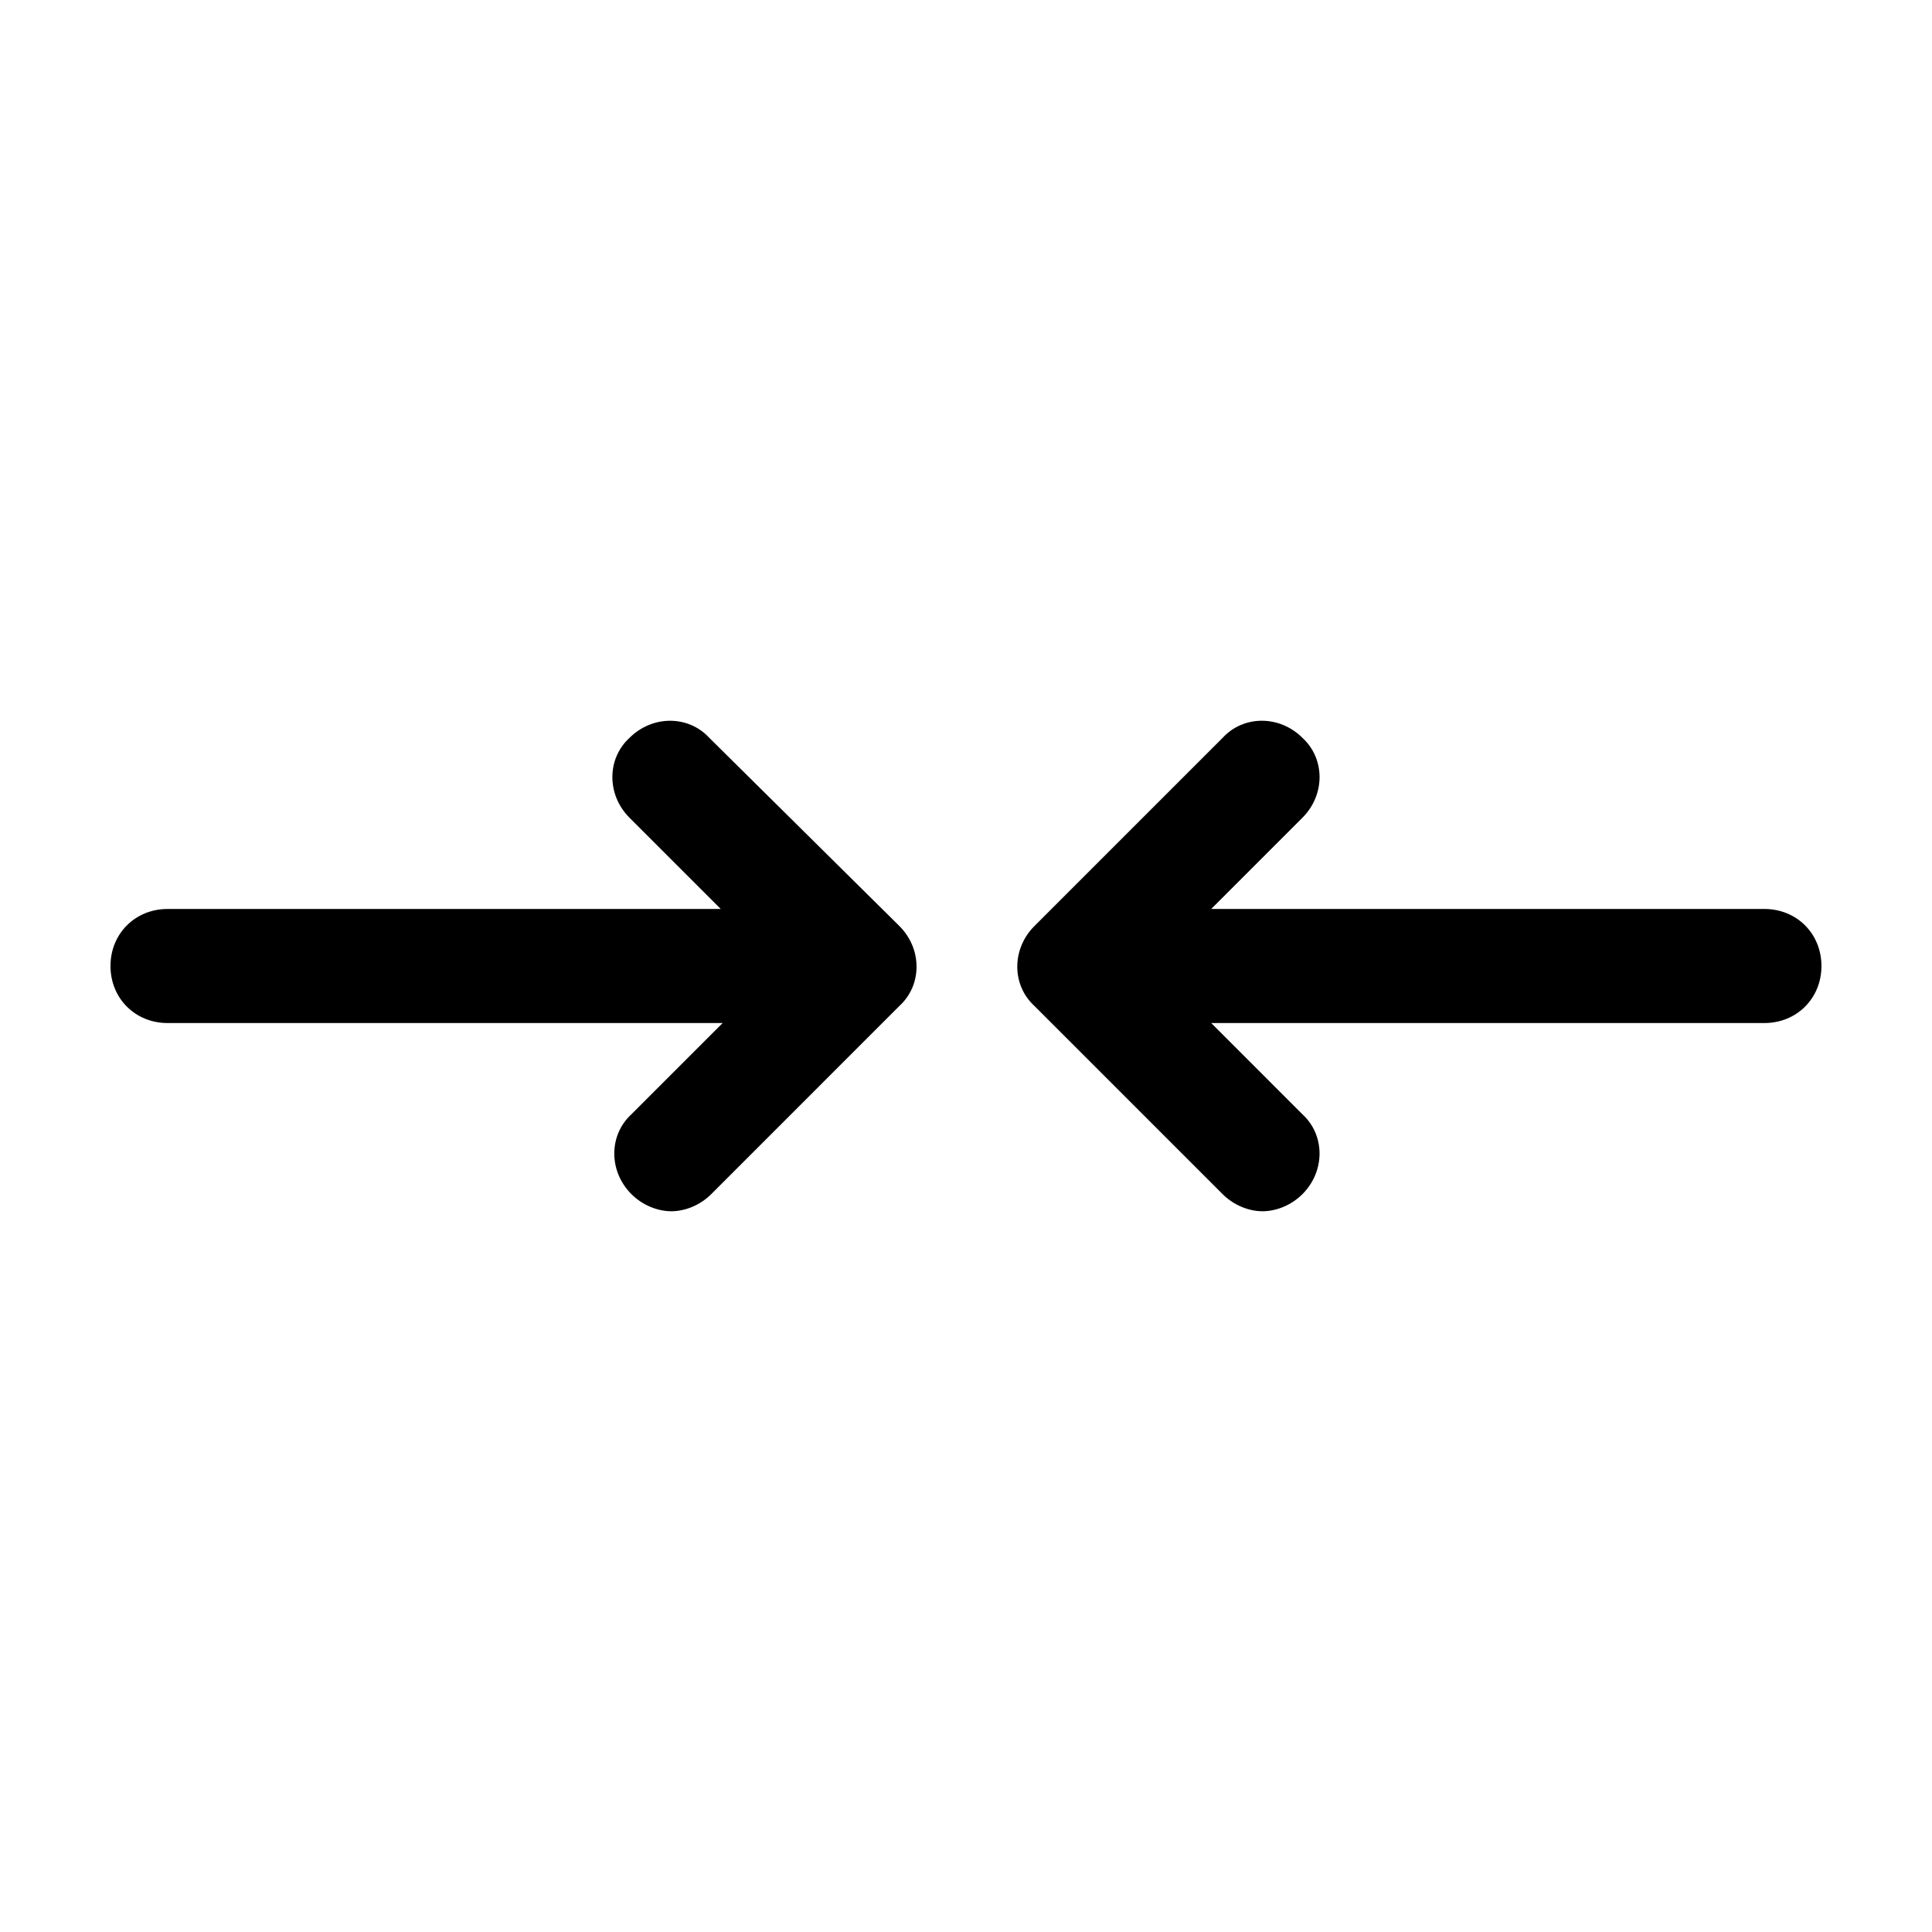
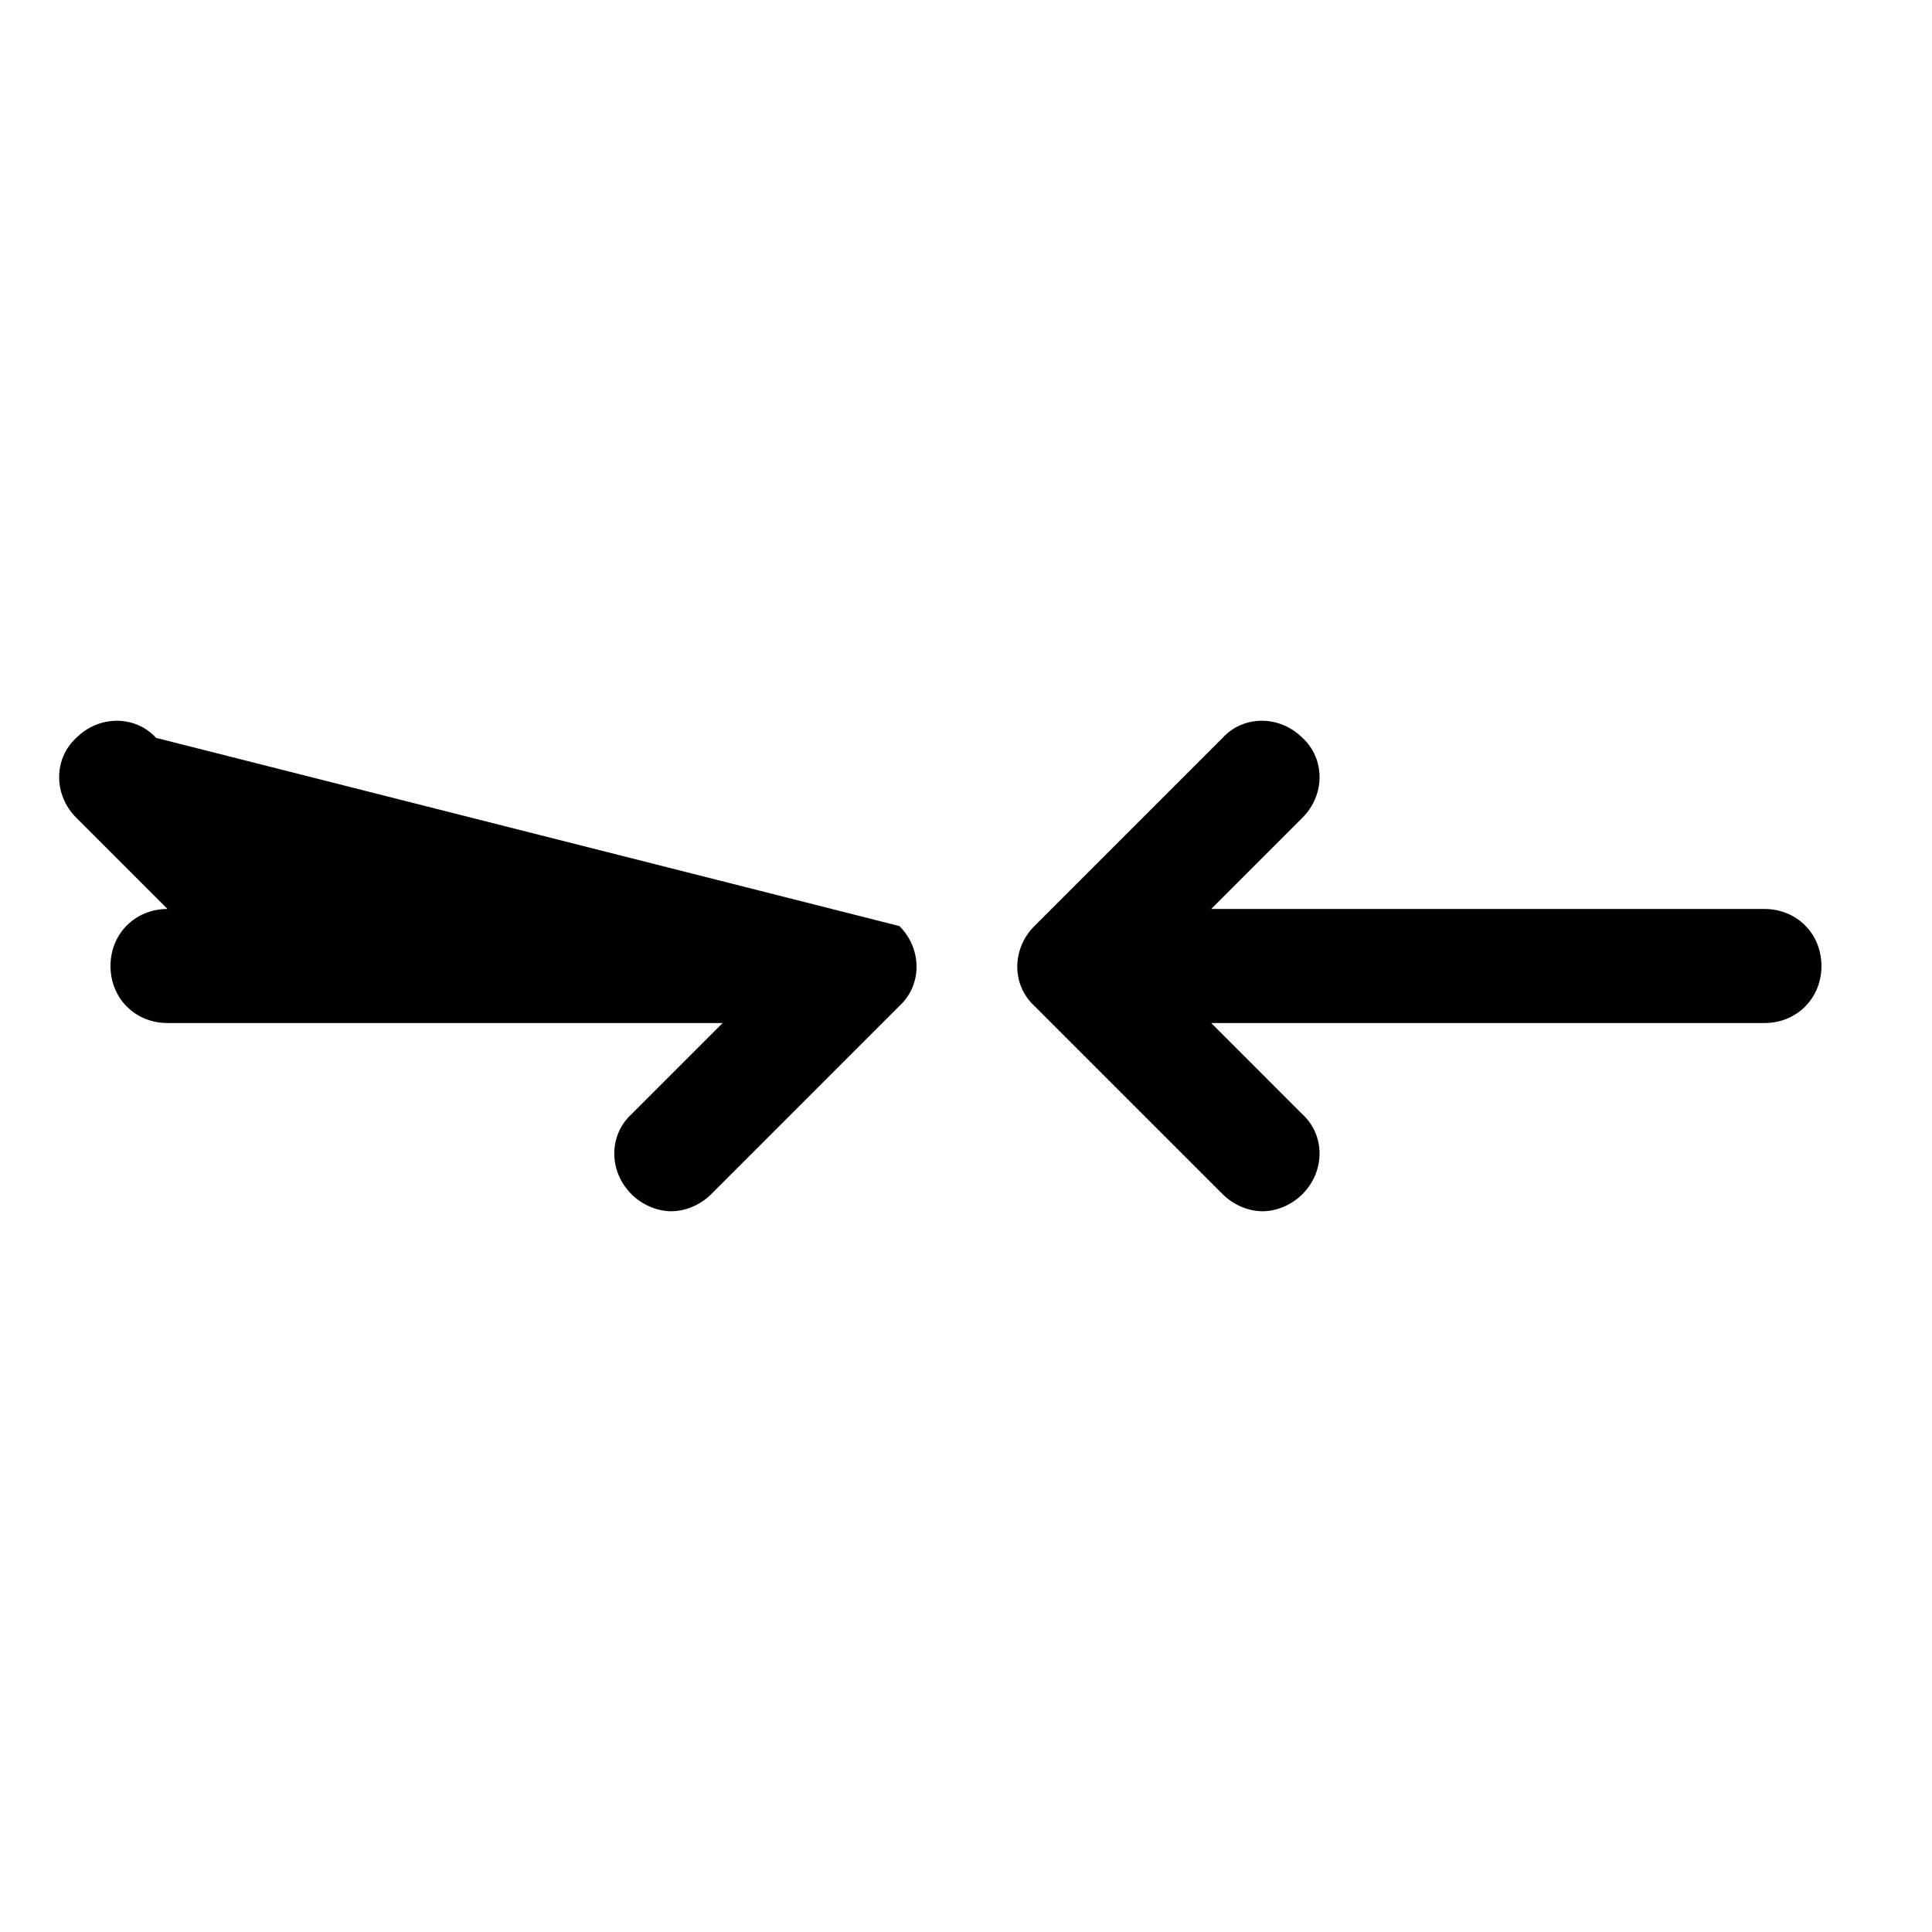
<svg xmlns="http://www.w3.org/2000/svg" fill="#000000" width="800px" height="800px" version="1.1" viewBox="144 144 512 512">
-   <path d="m382.36 389.42c6.047 6.047 6.047 15.617 0 21.16l-49.875 49.879c-3.023 3.023-7.055 4.535-10.578 4.535-3.527 0-7.559-1.512-10.578-4.535-6.047-6.047-6.047-15.617 0-21.16l24.184-24.184h-147.12c-8.566 0-15.113-6.551-15.113-15.113 0-8.566 6.551-15.113 15.113-15.113h146.61l-24.184-24.184c-6.047-6.047-6.047-15.617 0-21.16 6.047-6.047 15.617-6.047 21.16 0zm229.23-4.535h-146.61l24.184-24.184c6.047-6.047 6.047-15.617 0-21.16-6.047-6.047-15.617-6.047-21.16 0l-49.879 49.879c-6.047 6.047-6.047 15.617 0 21.16l49.879 49.879c3.023 3.023 7.055 4.535 10.578 4.535 3.527 0 7.559-1.512 10.578-4.535 6.047-6.047 6.047-15.617 0-21.16l-24.18-24.184h146.61c8.566 0 15.113-6.551 15.113-15.113 0-8.566-6.547-15.117-15.113-15.117z" />
+   <path d="m382.36 389.42c6.047 6.047 6.047 15.617 0 21.16l-49.875 49.879c-3.023 3.023-7.055 4.535-10.578 4.535-3.527 0-7.559-1.512-10.578-4.535-6.047-6.047-6.047-15.617 0-21.16l24.184-24.184h-147.12c-8.566 0-15.113-6.551-15.113-15.113 0-8.566 6.551-15.113 15.113-15.113l-24.184-24.184c-6.047-6.047-6.047-15.617 0-21.16 6.047-6.047 15.617-6.047 21.16 0zm229.23-4.535h-146.61l24.184-24.184c6.047-6.047 6.047-15.617 0-21.16-6.047-6.047-15.617-6.047-21.16 0l-49.879 49.879c-6.047 6.047-6.047 15.617 0 21.16l49.879 49.879c3.023 3.023 7.055 4.535 10.578 4.535 3.527 0 7.559-1.512 10.578-4.535 6.047-6.047 6.047-15.617 0-21.16l-24.18-24.184h146.61c8.566 0 15.113-6.551 15.113-15.113 0-8.566-6.547-15.117-15.113-15.117z" />
</svg>